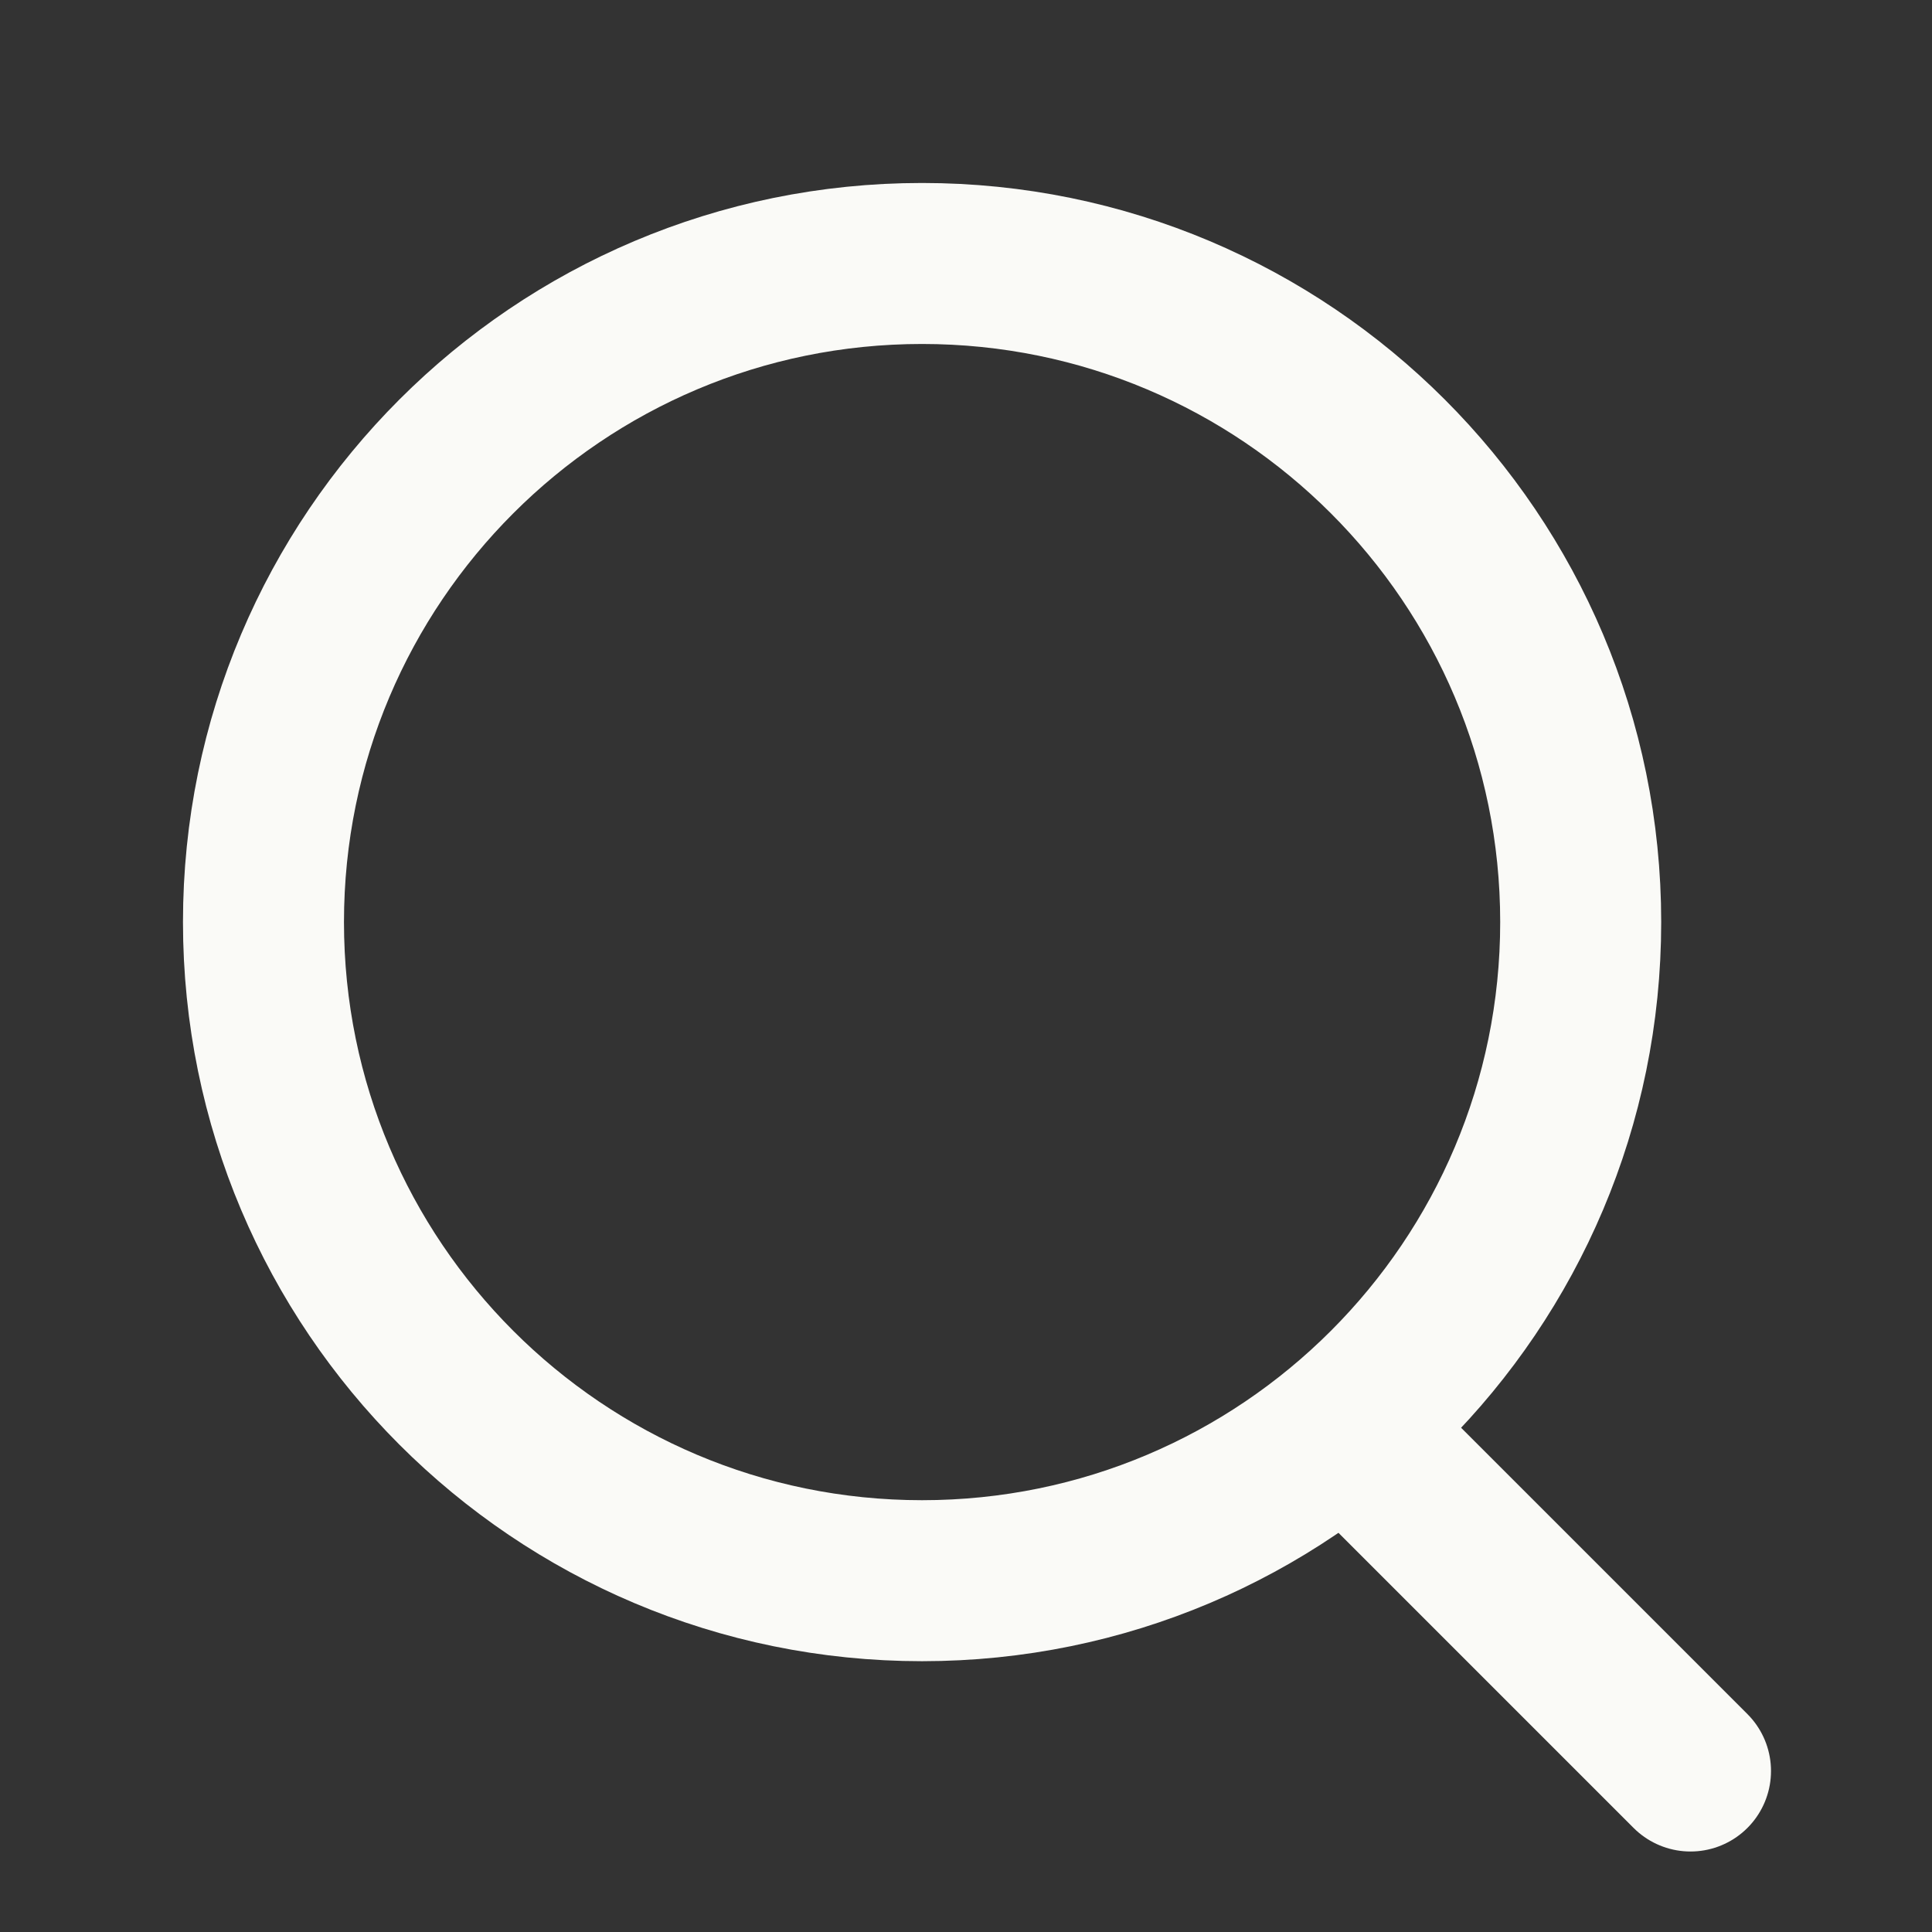
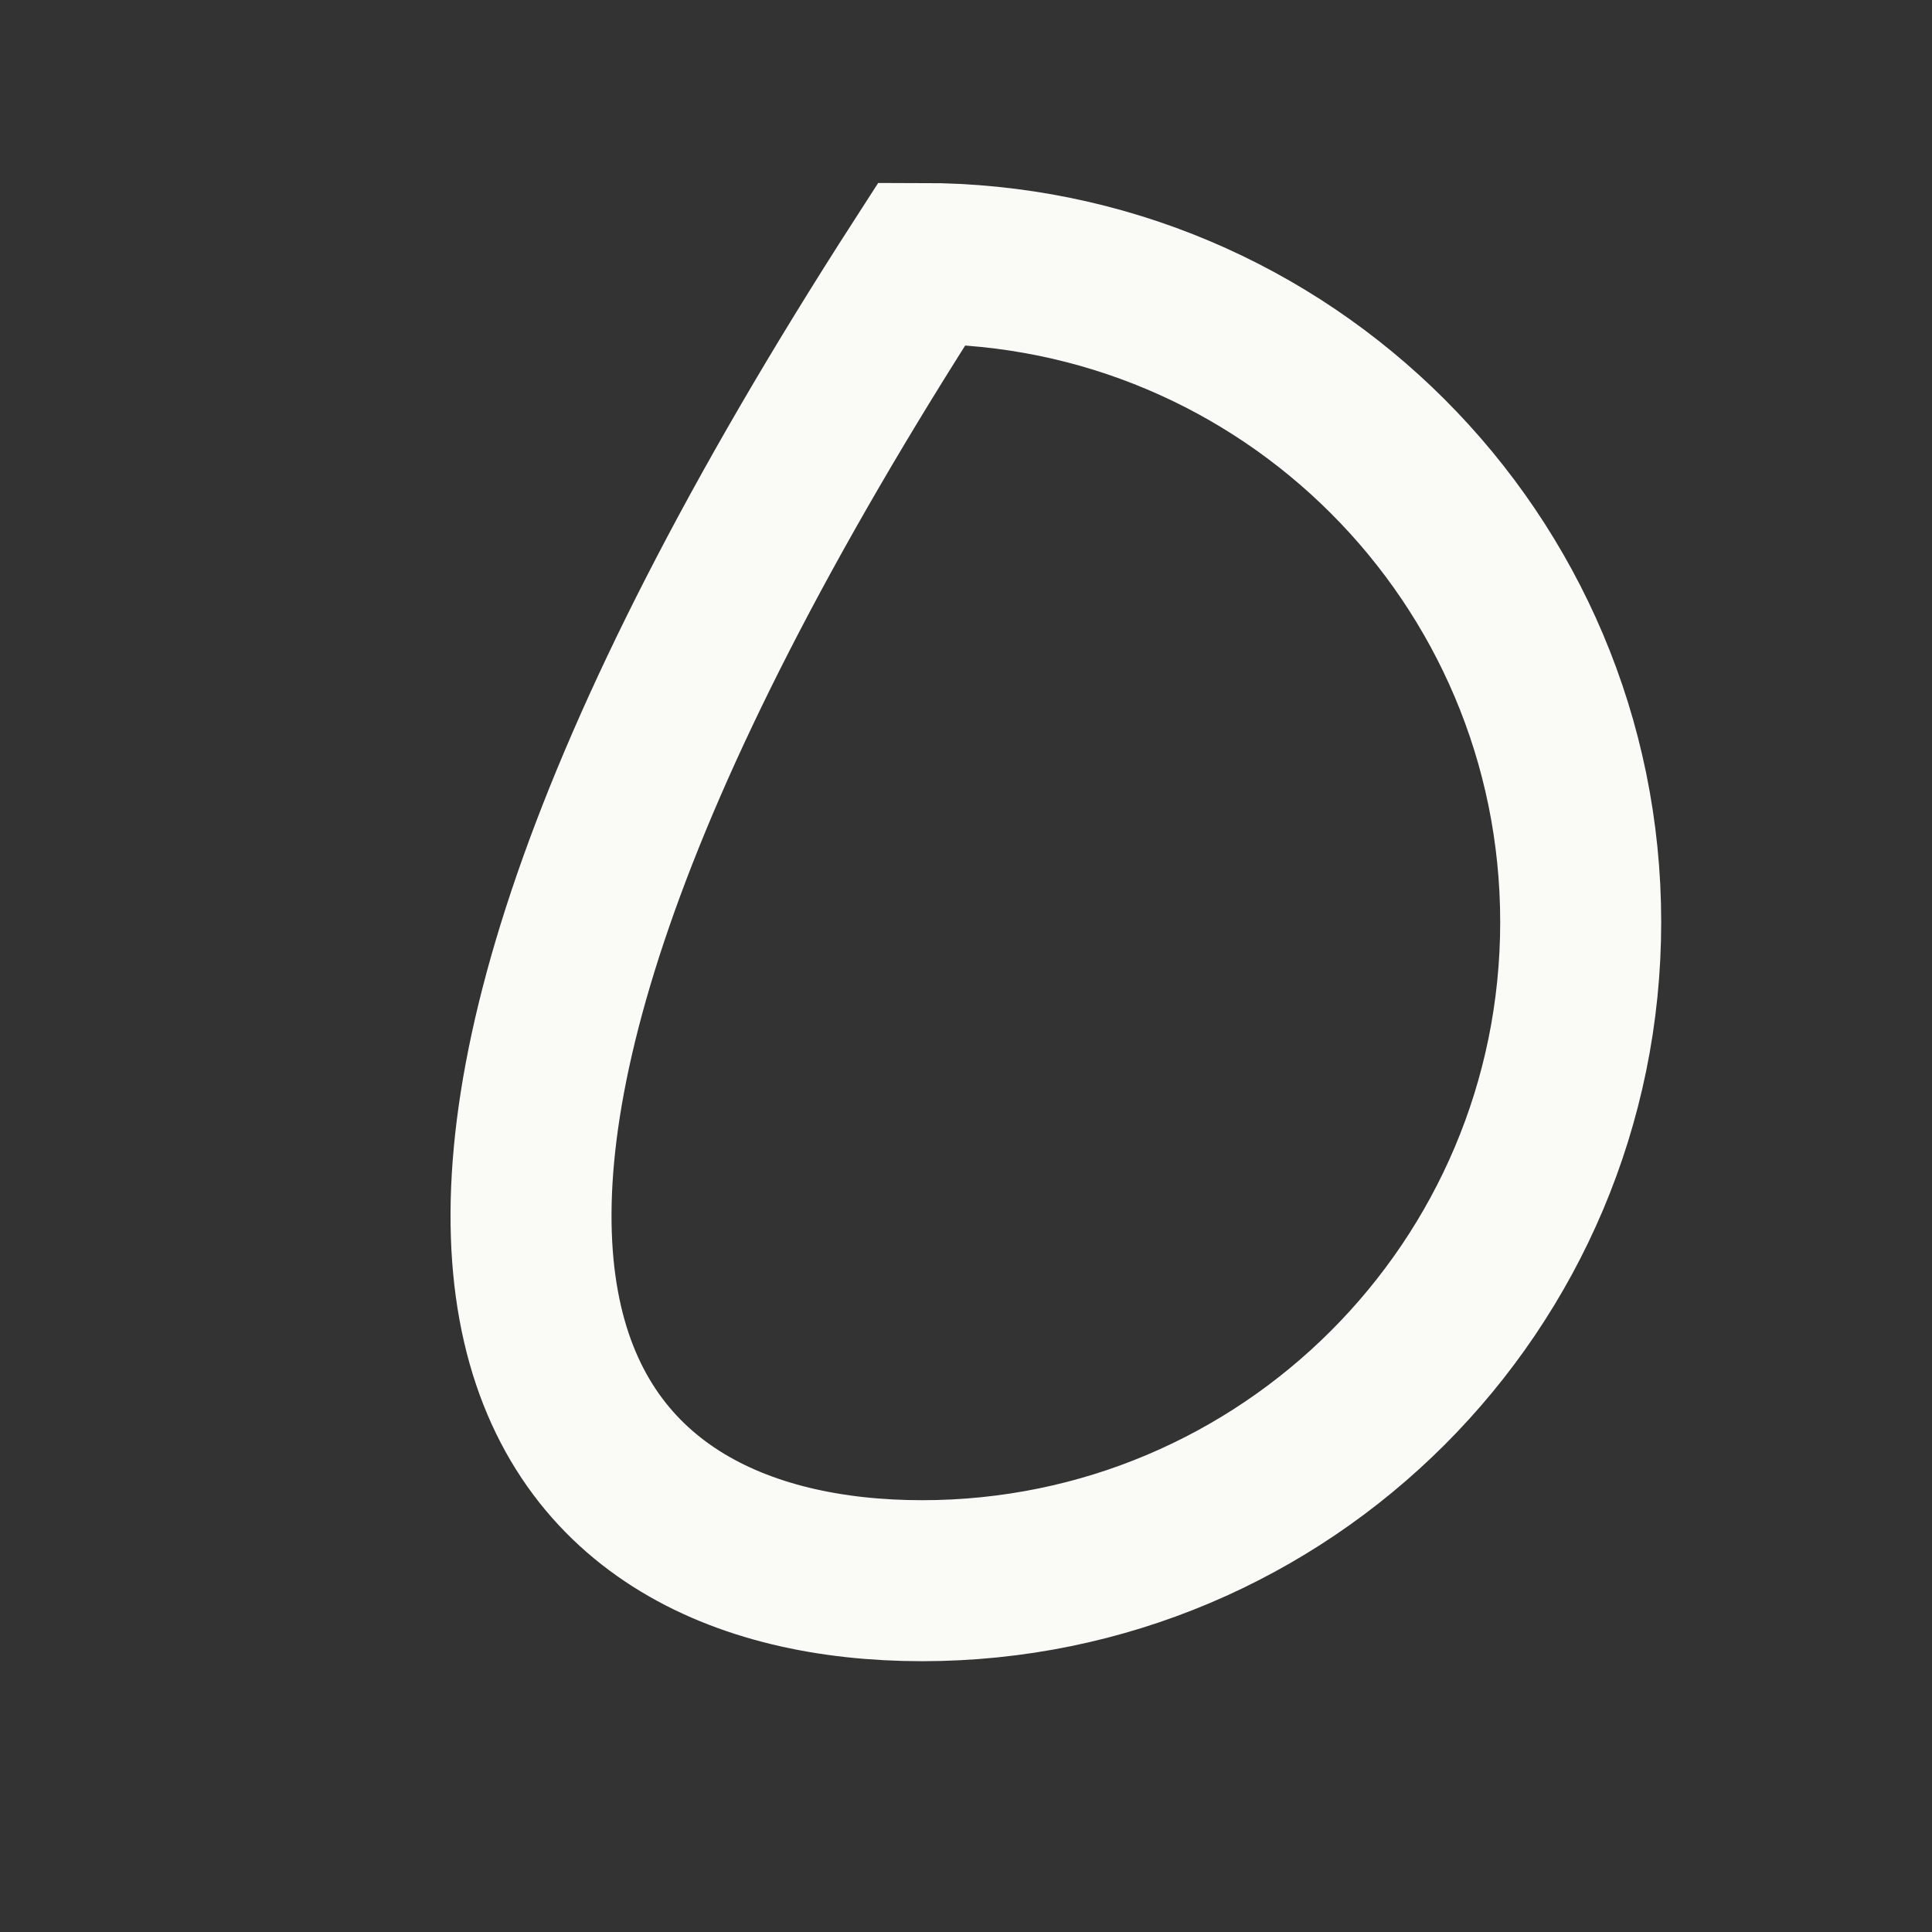
<svg xmlns="http://www.w3.org/2000/svg" width="100%" height="100%" viewBox="0 0 24 24" fill="none" style="fill: none; transition: none !important; animation-duration: 0s !important; animation-delay: -0s; animation-play-state: paused; height: 100%; transition-property: none; visibility: visible; width: 100%">
  <rect x="0" y="0" width="24" height="24" fill="#333333" stroke="none" />
-   <path d="M11.454 19.636C15.973 19.636 19.636 15.973 19.636 11.454C19.636 6.936 15.973 3.273 11.454 3.273C6.936 3.273 3.273 6.936 3.273 11.454C3.273 15.973 6.936 19.636 11.454 19.636Z" stroke="currentColor" stroke-width="2" style="transition: none !important; animation-duration: 0s !important; animation-delay: -0s; animation-play-state: paused; fill: none; stroke: rgb(250, 250, 247); stroke-width: 2px; transform-origin: 0px 0px; transition-property: none; visibility: visible" />
-   <path d="M17 18L21 22" stroke="currentColor" stroke-width="2" stroke-linecap="round" style="transition: none !important; animation-duration: 0s !important; animation-delay: -0s; animation-play-state: paused; fill: none; stroke: rgb(250, 250, 247); stroke-linecap: round; stroke-width: 2px; transform-origin: 0px 0px; transition-property: none; visibility: visible" />
+   <path d="M11.454 19.636C15.973 19.636 19.636 15.973 19.636 11.454C19.636 6.936 15.973 3.273 11.454 3.273C3.273 15.973 6.936 19.636 11.454 19.636Z" stroke="currentColor" stroke-width="2" style="transition: none !important; animation-duration: 0s !important; animation-delay: -0s; animation-play-state: paused; fill: none; stroke: rgb(250, 250, 247); stroke-width: 2px; transform-origin: 0px 0px; transition-property: none; visibility: visible" />
</svg>